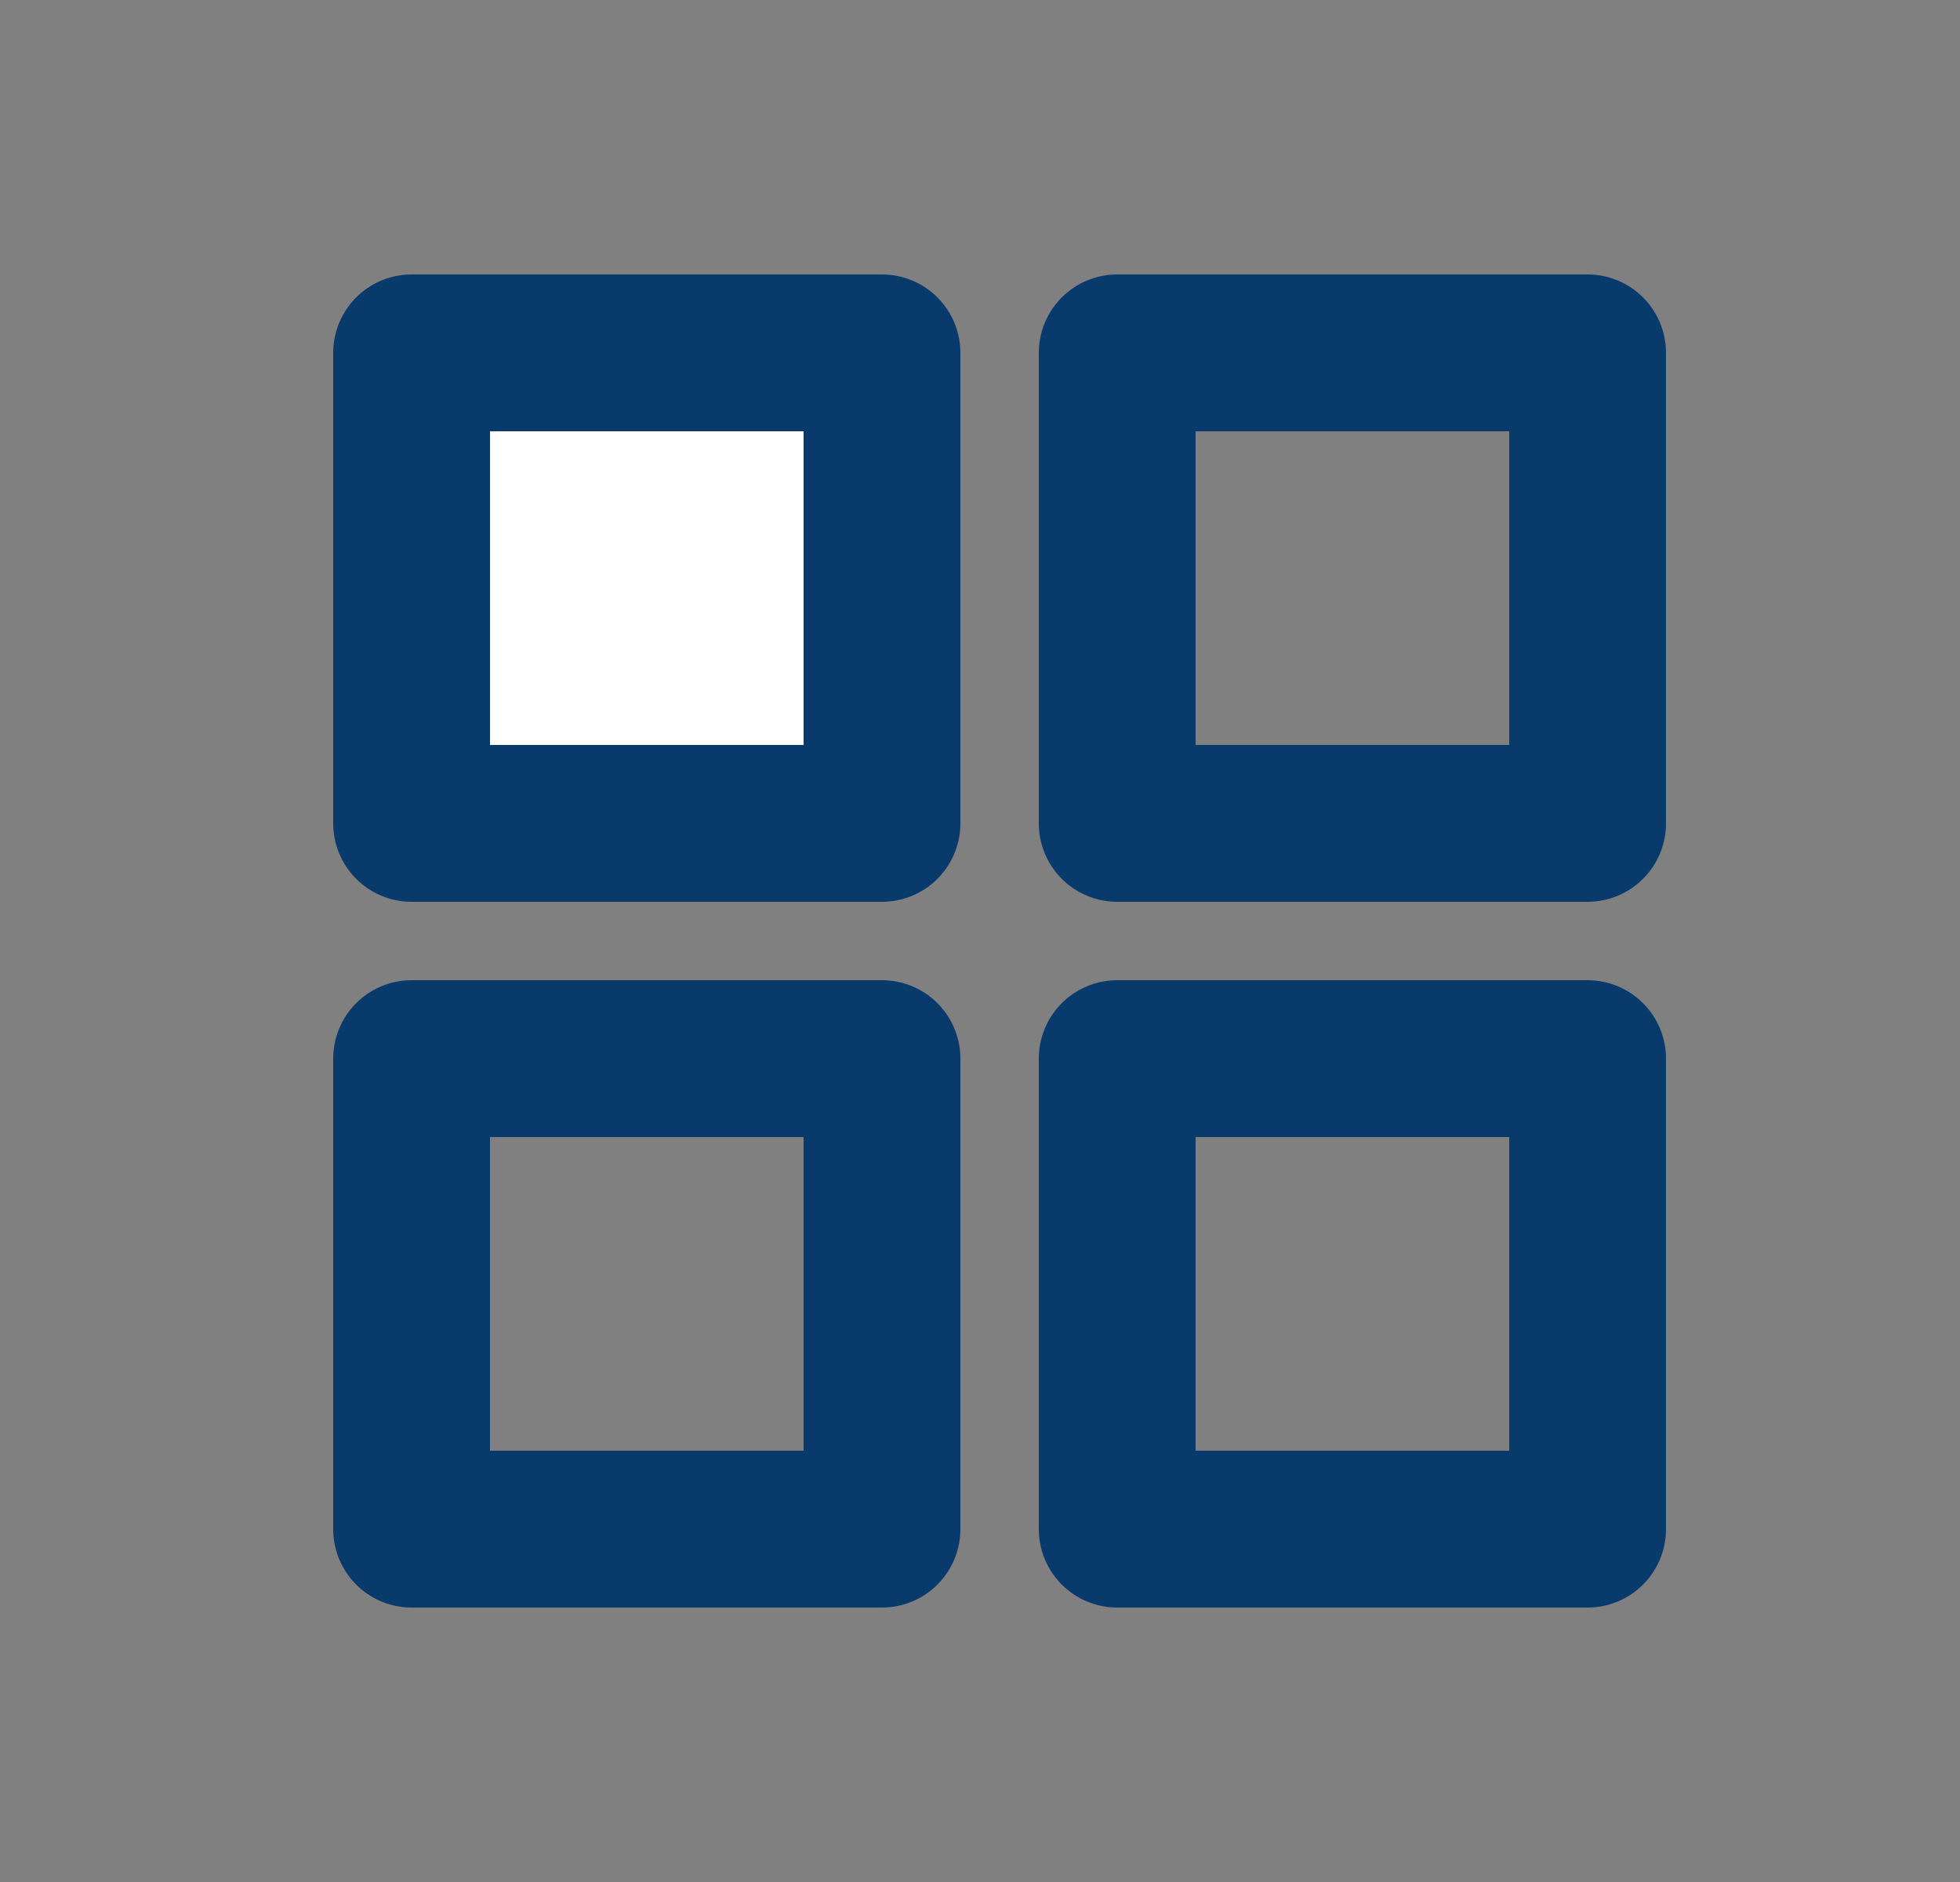
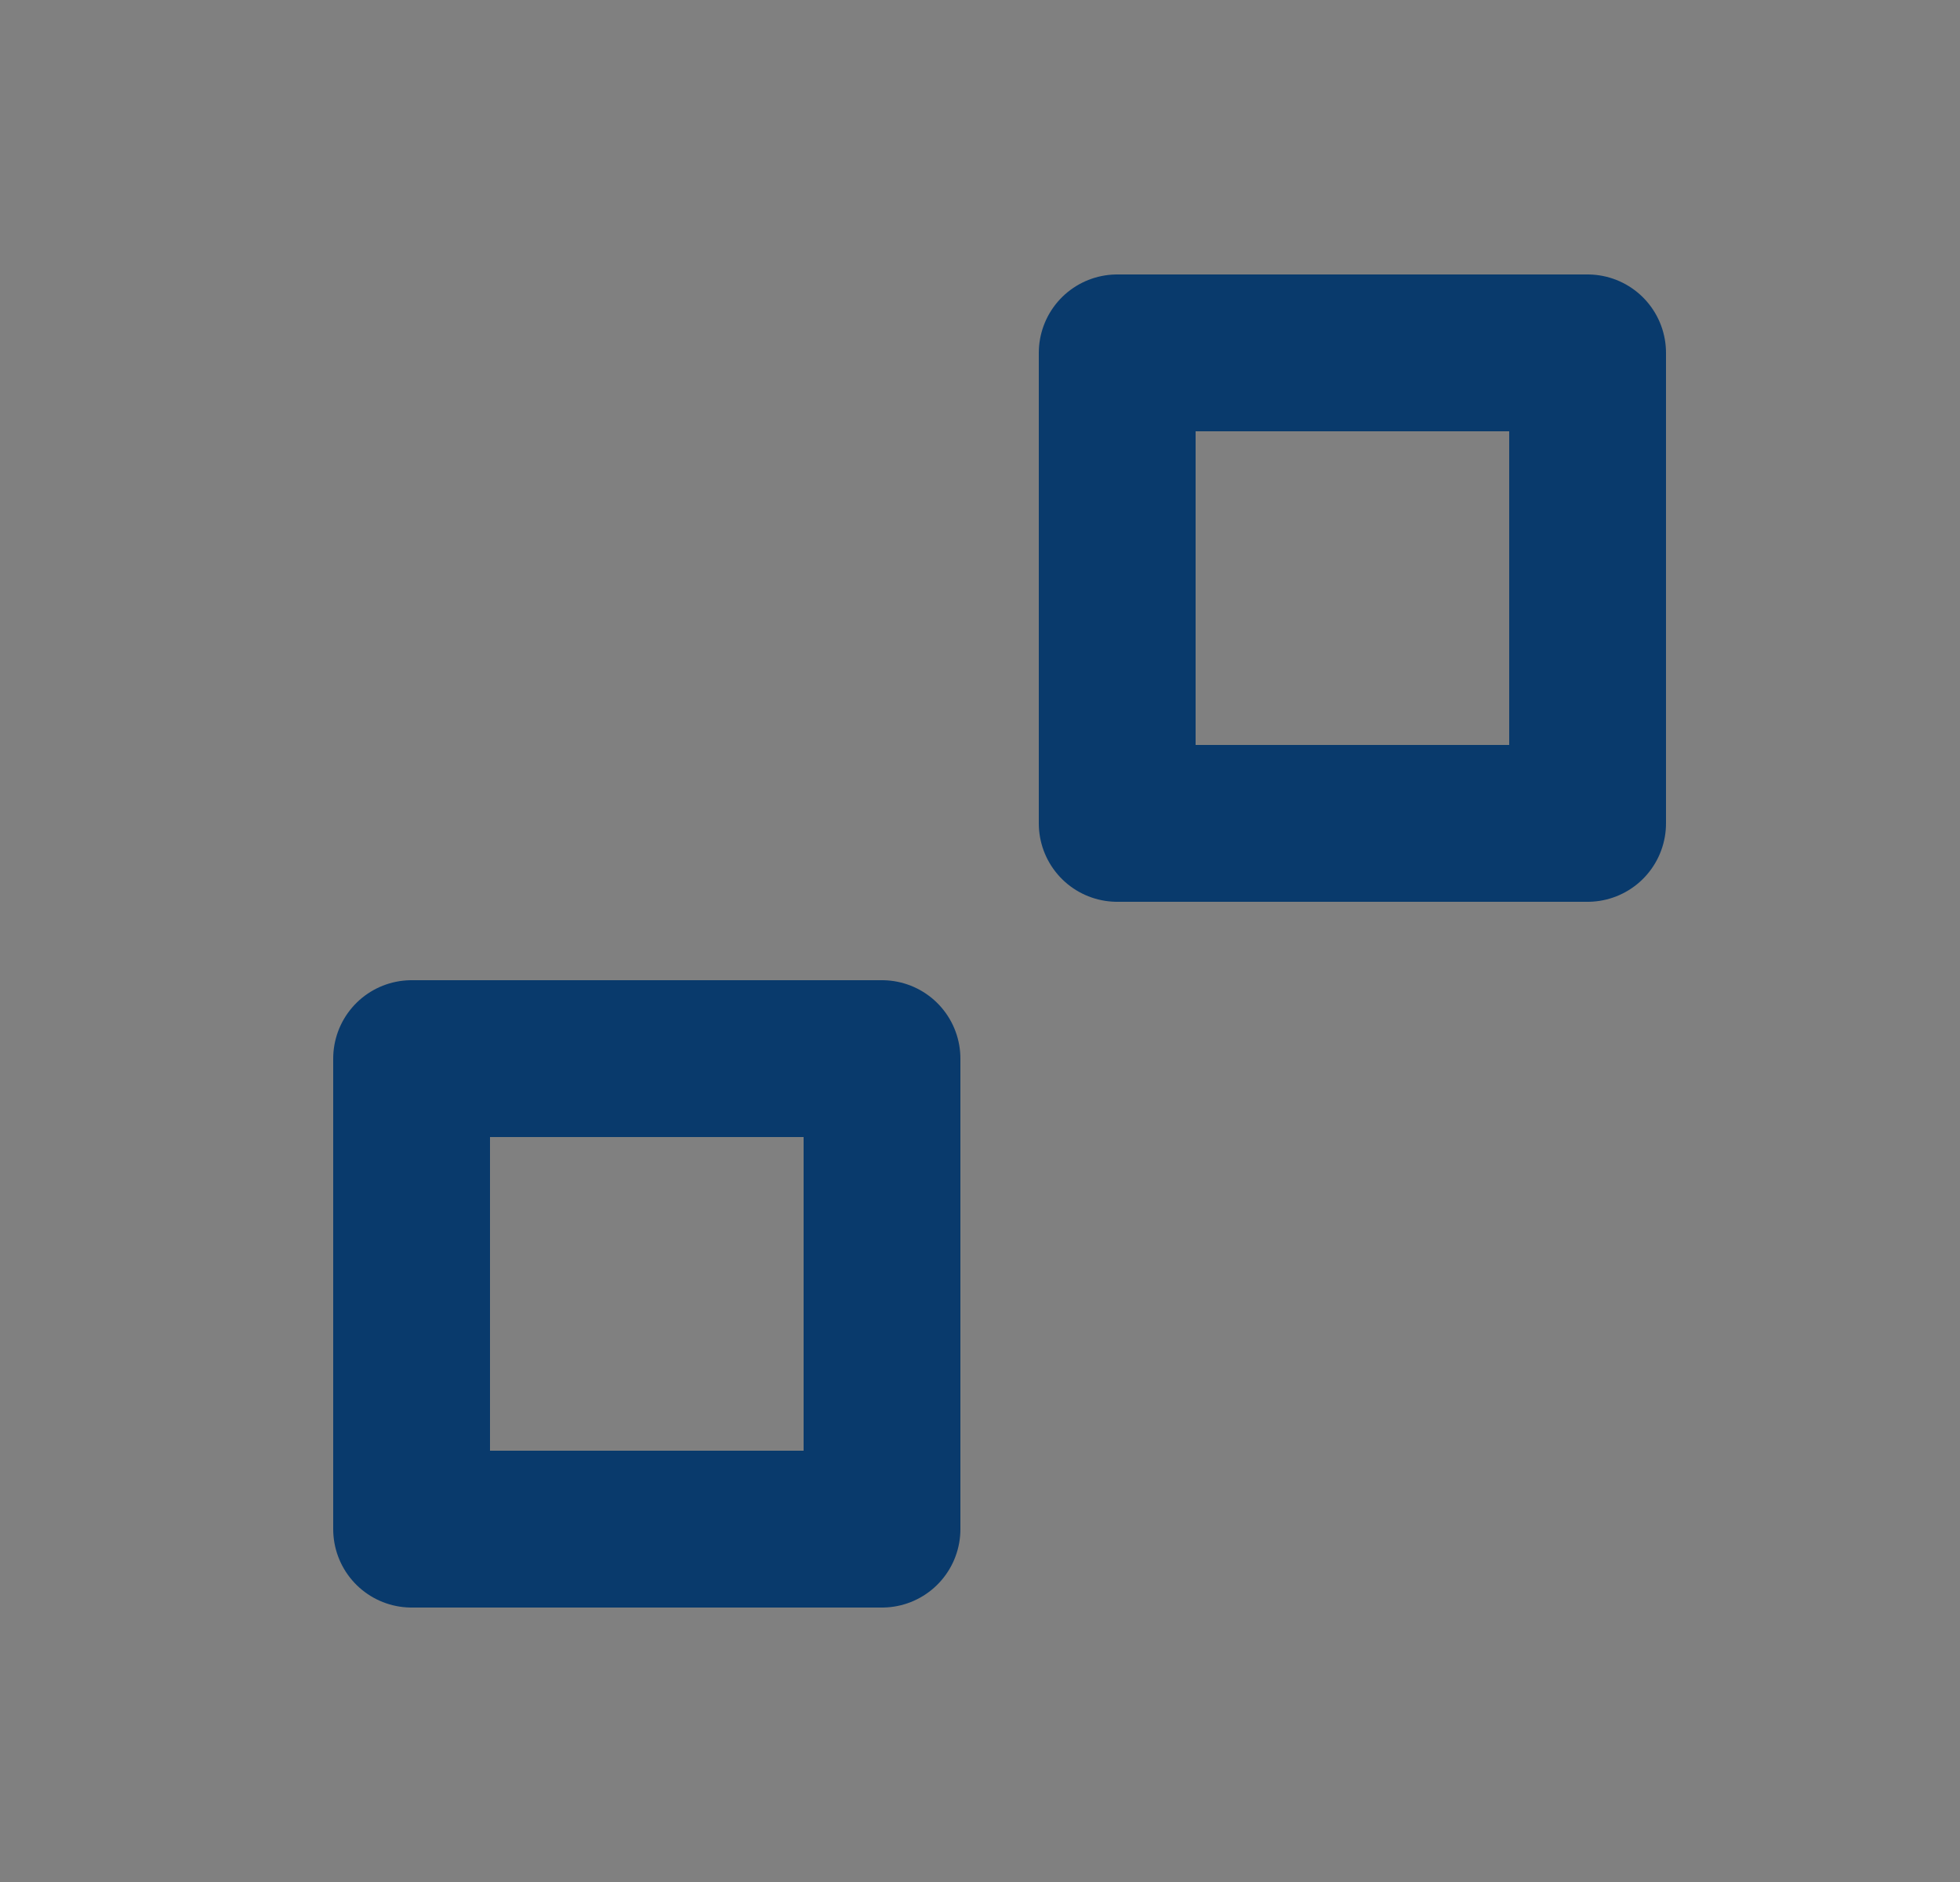
<svg xmlns="http://www.w3.org/2000/svg" width="25" height="24" viewBox="0 0 25 24" fill="none">
  <rect x="0" y="0" width="25" height="24" fill="#808080" stroke="none" />
-   <path d="M11.25 4.5H5.25V10.5H11.25V4.5Z" fill="white" stroke="#093A6C" stroke-width="2" stroke-linecap="round" stroke-linejoin="round" />
  <path d="M20.25 4.5H14.25V10.5H20.25V4.5Z" stroke="#093A6C" stroke-width="2" stroke-linecap="round" stroke-linejoin="round" />
  <path d="M11.25 13.5H5.25V19.5H11.25V13.5Z" stroke="#093A6C" stroke-width="2" stroke-linecap="round" stroke-linejoin="round" />
-   <path d="M20.25 13.5H14.25V19.5H20.25V13.5Z" stroke="#093A6C" stroke-width="2" stroke-linecap="round" stroke-linejoin="round" />
</svg>